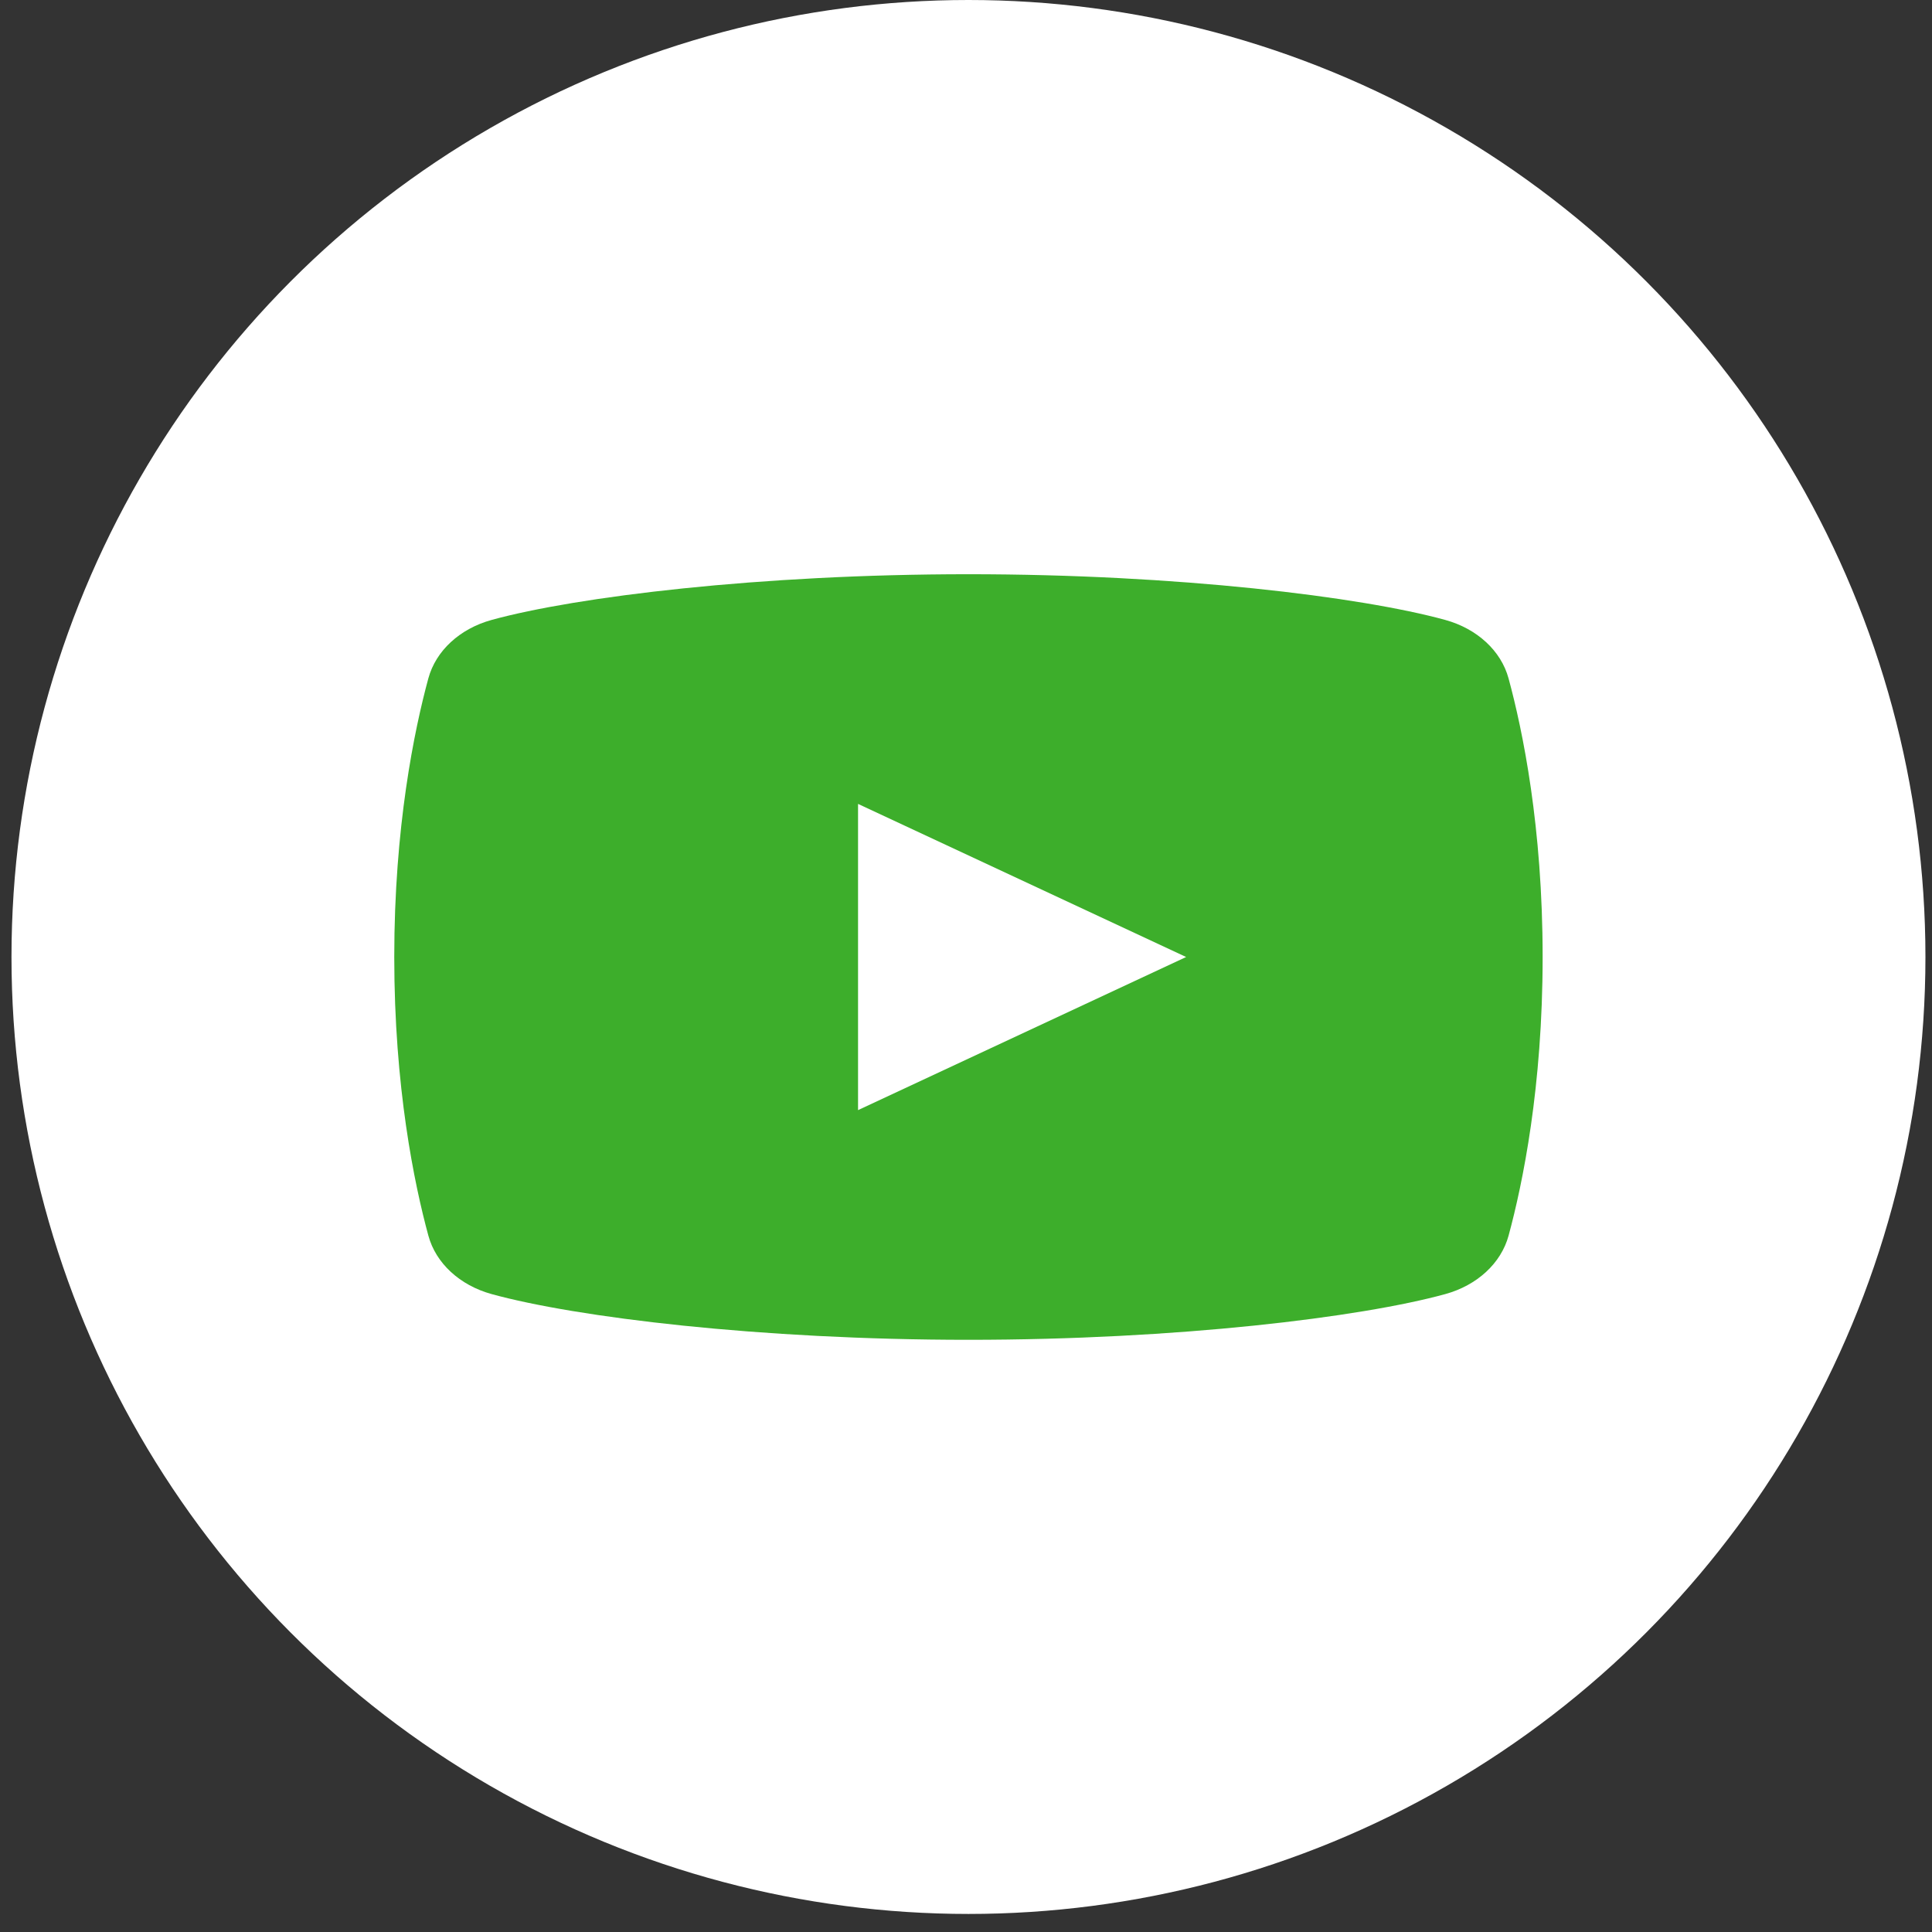
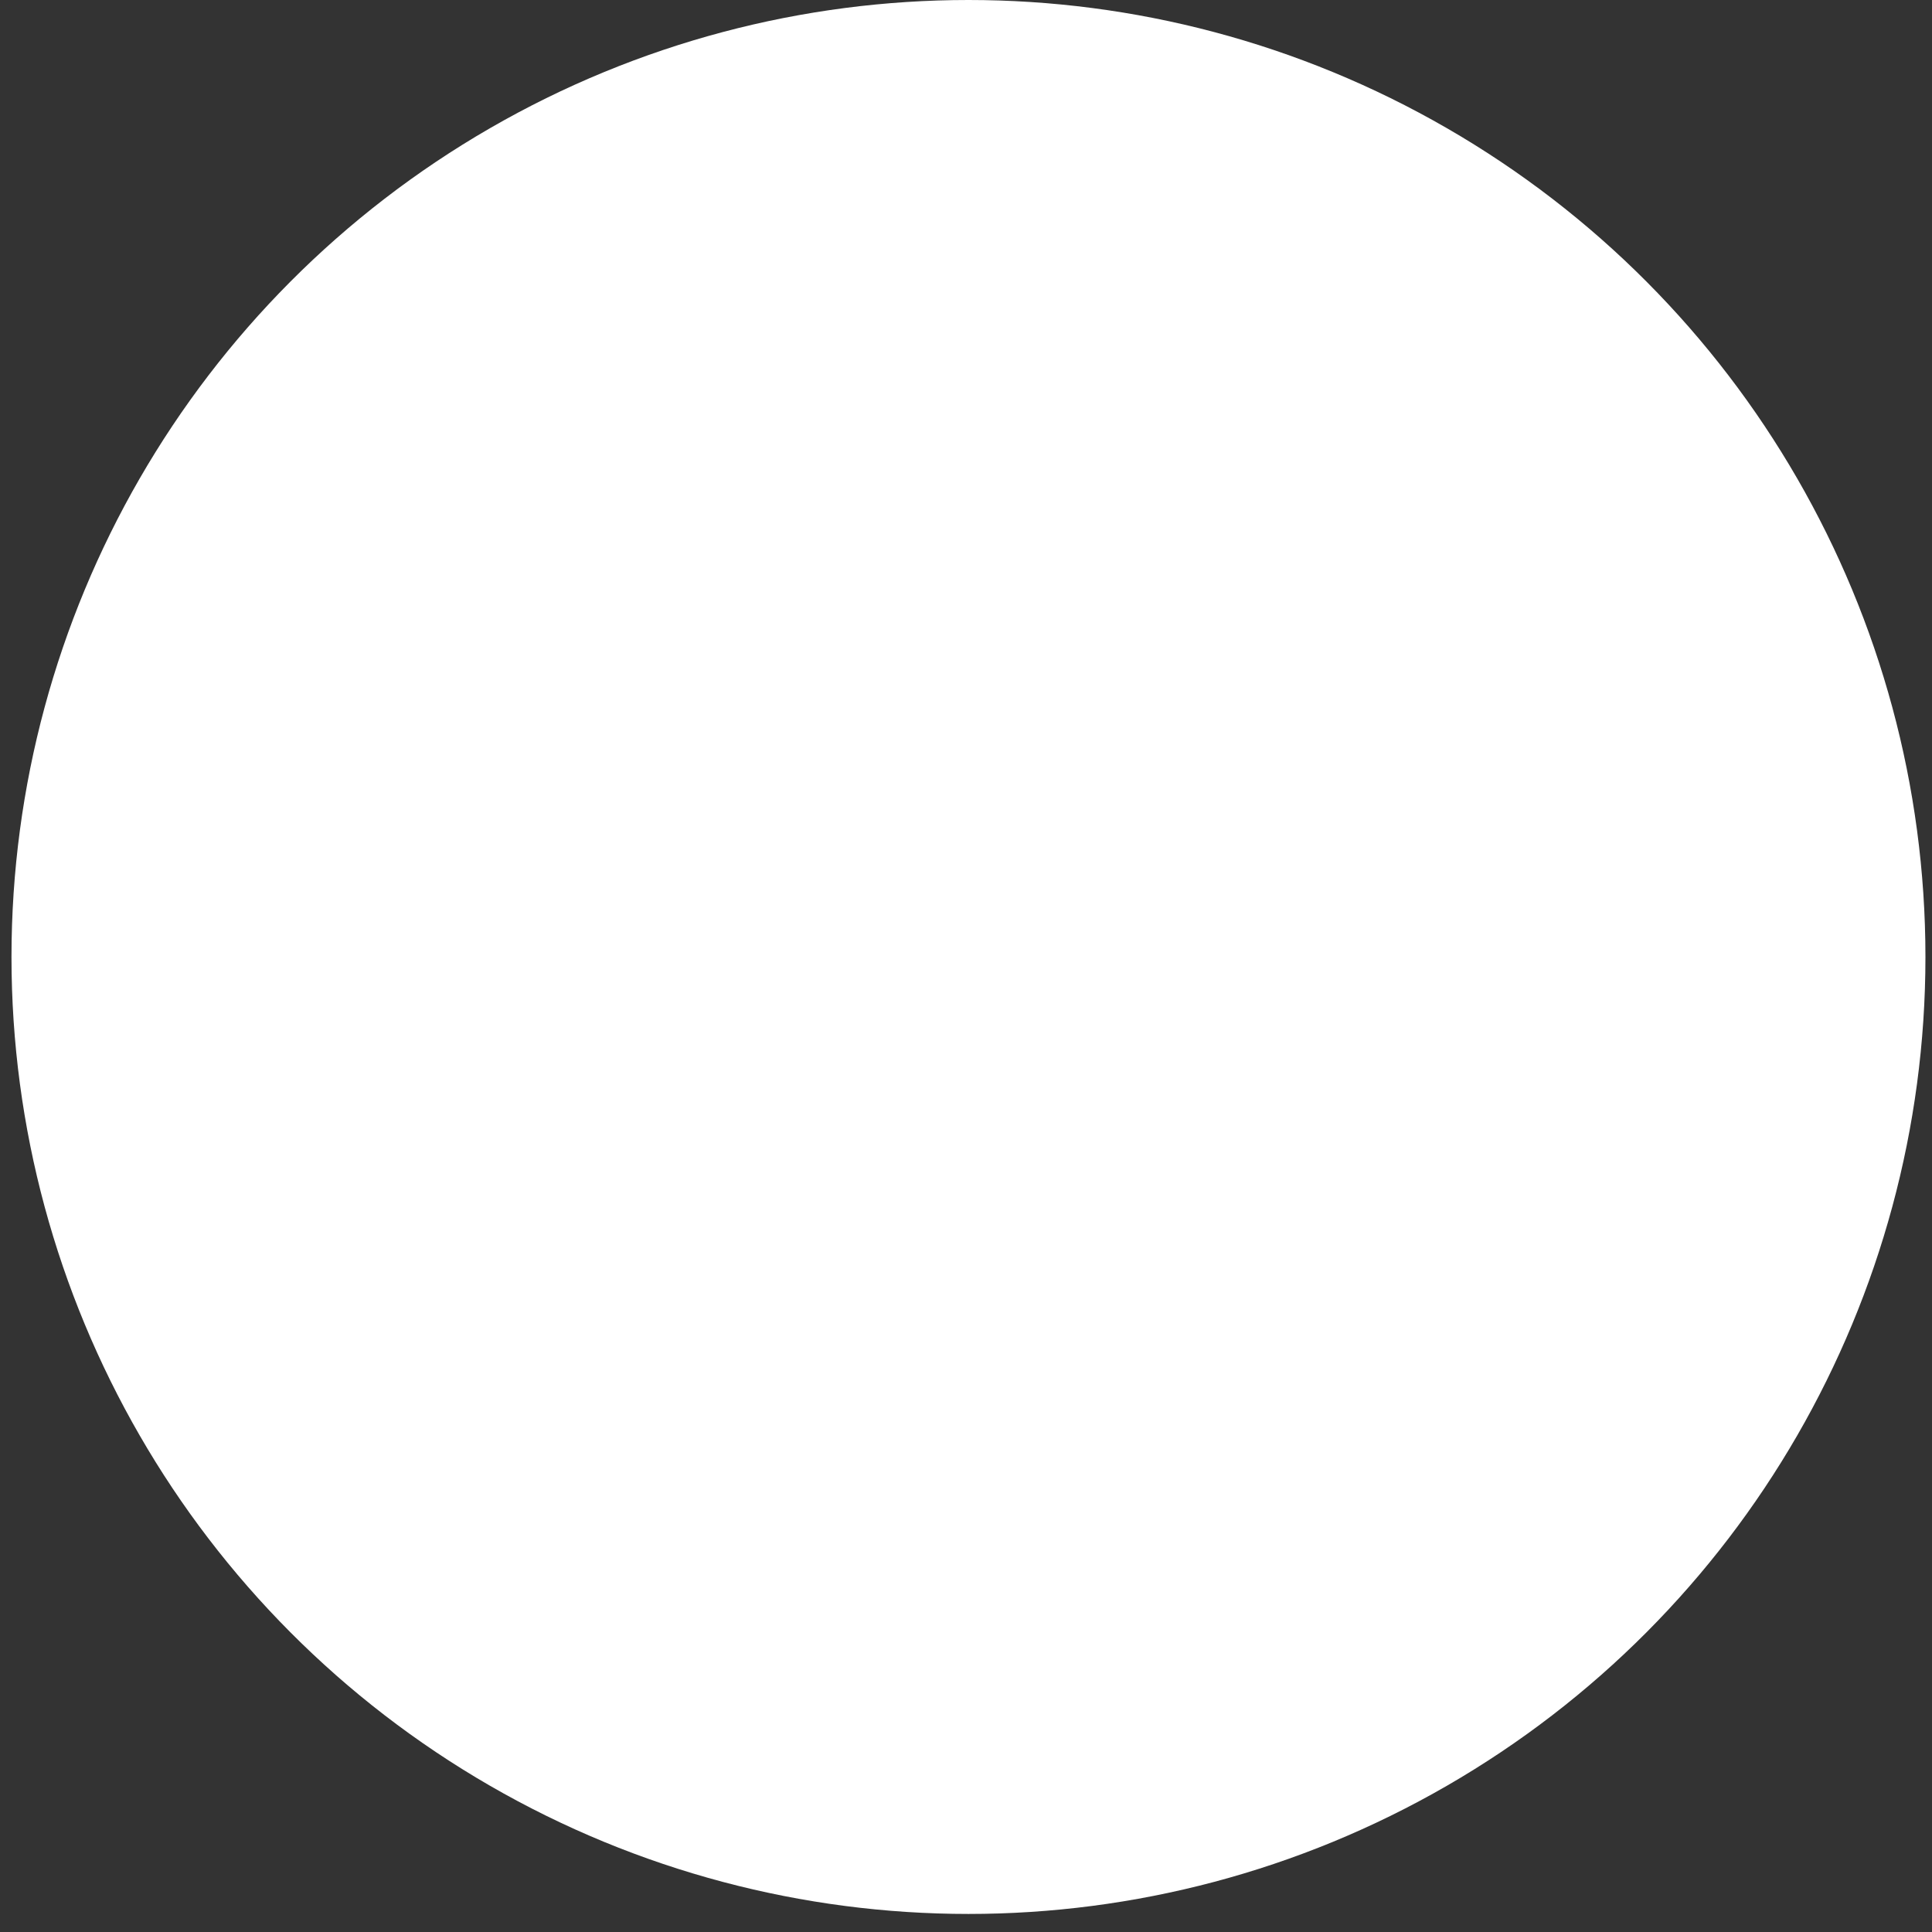
<svg xmlns="http://www.w3.org/2000/svg" width="73" height="73" viewBox="0 0 73 73" fill="none">
  <rect x="0" y="0" width="73" height="73" fill="#333333" stroke="none" />
  <circle cx="36.593" cy="36.159" r="36.159" fill="white" />
-   <path d="M57 25.632C56.717 24.591 55.814 23.756 54.608 23.424C51.413 22.546 44.482 21.697 36.593 21.697C28.704 21.697 21.772 22.546 18.576 23.424C17.37 23.756 16.468 24.591 16.185 25.632C15.651 27.599 14.897 31.245 14.897 36.16C14.897 41.076 15.651 44.722 16.186 46.689C16.468 47.73 17.371 48.565 18.577 48.897C21.772 49.775 28.704 50.624 36.593 50.624C44.482 50.624 51.413 49.775 54.609 48.897C55.815 48.565 56.718 47.73 57.001 46.689C57.535 44.722 58.288 41.076 58.288 36.16C58.288 31.245 57.535 27.599 57 25.632ZM32.421 41.946V30.375L44.818 36.16L32.421 41.946Z" fill="#3DAE2B" />
</svg>